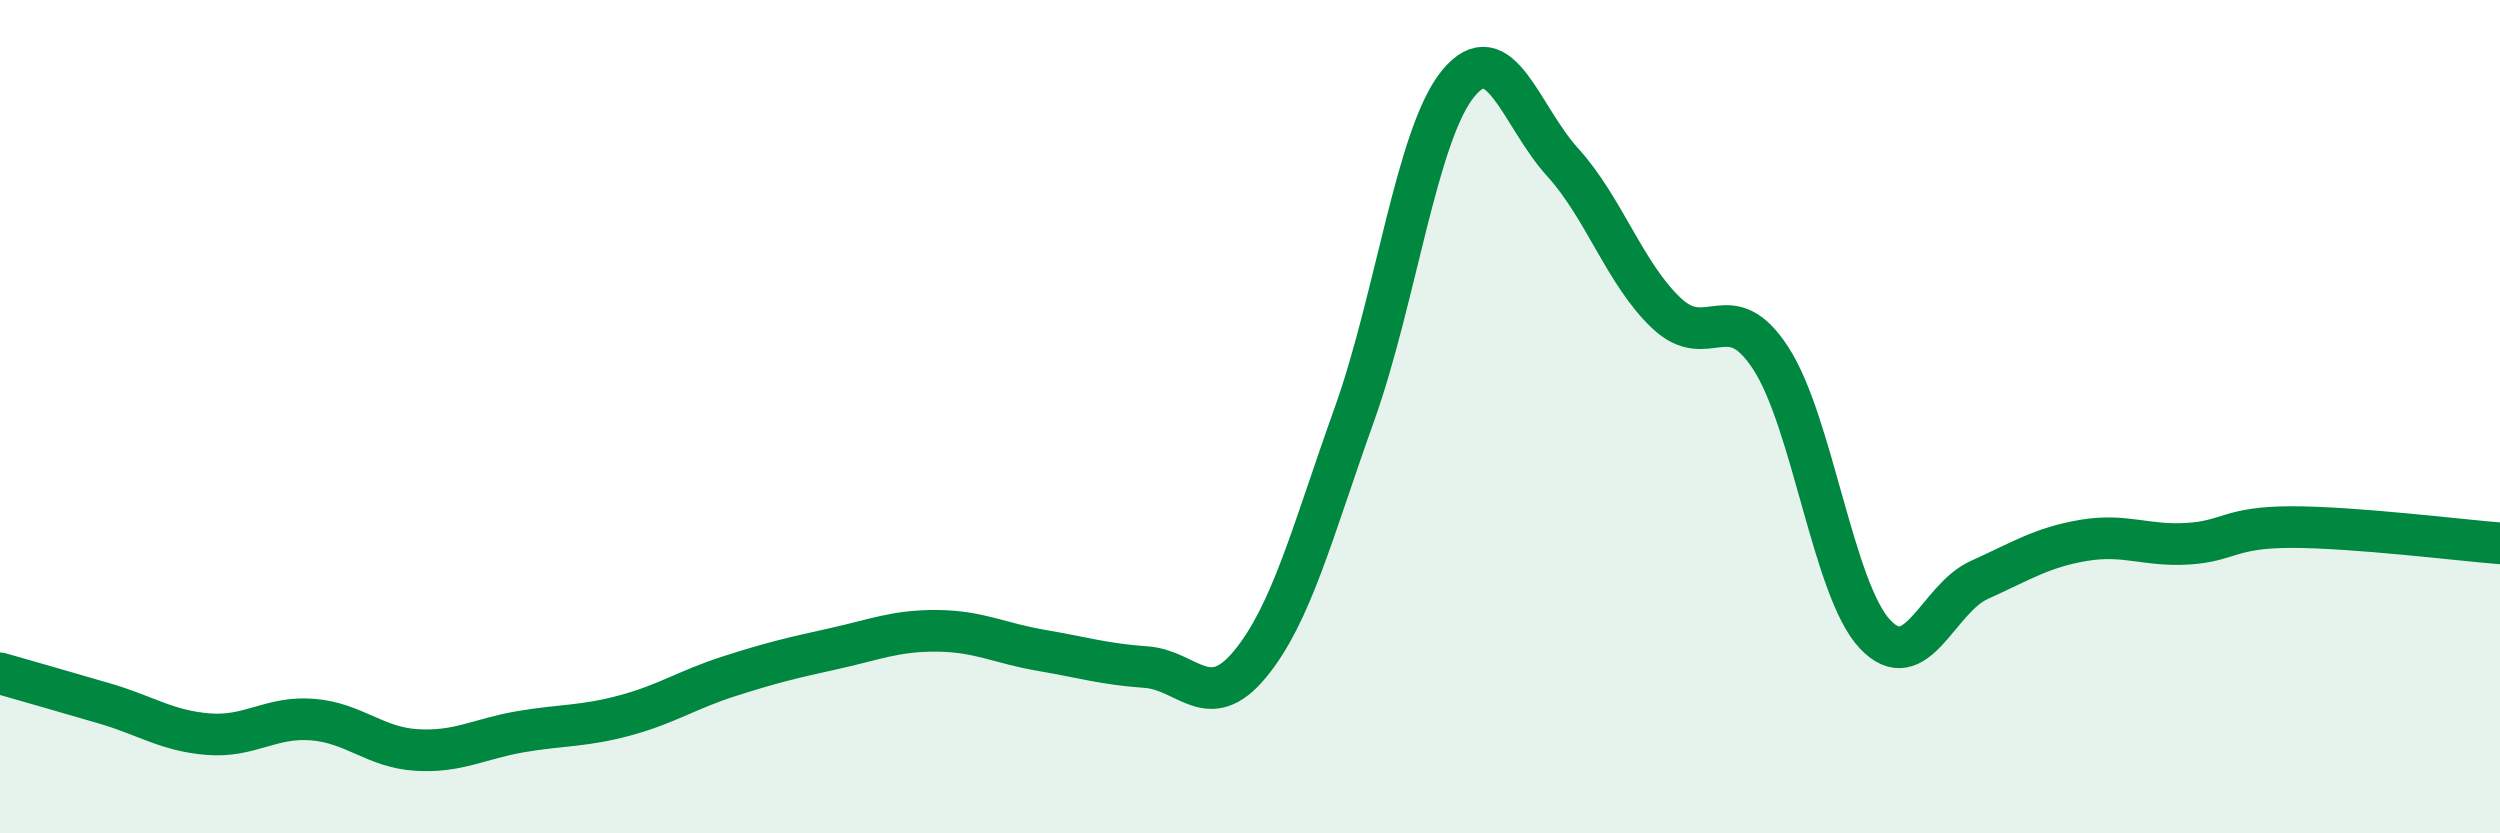
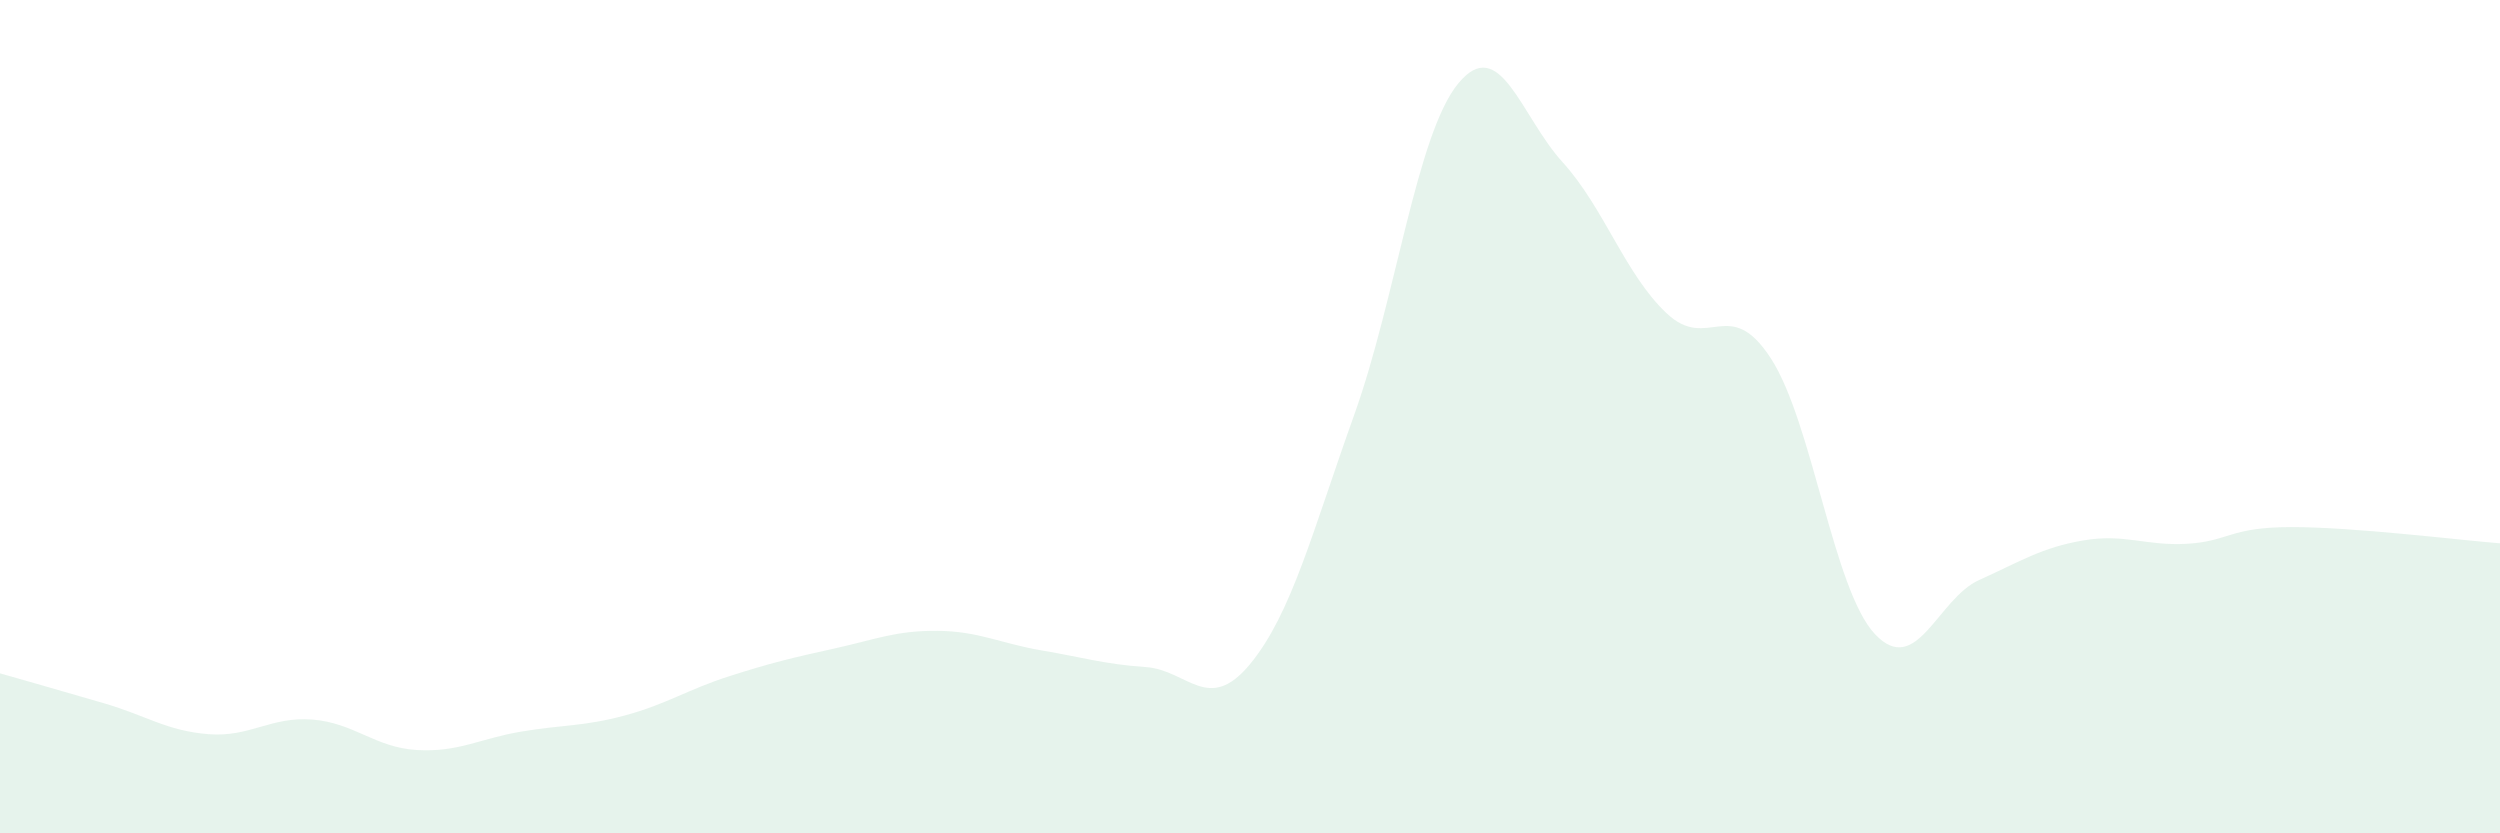
<svg xmlns="http://www.w3.org/2000/svg" width="60" height="20" viewBox="0 0 60 20">
  <path d="M 0,16.16 C 0.5,16.3 1.5,16.59 2.5,16.88 C 3.5,17.17 4,17.54 5,17.62 C 6,17.7 6.5,17.19 7.5,17.27 C 8.5,17.35 9,17.94 10,18 C 11,18.06 11.5,17.73 12.5,17.56 C 13.5,17.39 14,17.44 15,17.17 C 16,16.9 16.5,16.55 17.5,16.23 C 18.5,15.91 19,15.79 20,15.57 C 21,15.35 21.5,15.13 22.5,15.14 C 23.5,15.15 24,15.44 25,15.61 C 26,15.78 26.5,15.94 27.5,16.01 C 28.5,16.08 29,17.15 30,15.94 C 31,14.73 31.5,12.75 32.5,9.96 C 33.5,7.17 34,3.21 35,2 C 36,0.79 36.5,2.79 37.5,3.89 C 38.5,4.99 39,6.58 40,7.52 C 41,8.46 41.5,7.06 42.5,8.6 C 43.5,10.14 44,14.16 45,15.22 C 46,16.28 46.5,14.37 47.5,13.92 C 48.5,13.47 49,13.14 50,12.97 C 51,12.8 51.5,13.11 52.5,13.05 C 53.5,12.99 53.5,12.65 55,12.65 C 56.5,12.65 59,12.96 60,13.04L60 20L0 20Z" fill="#008740" opacity="0.1" stroke-linecap="round" stroke-linejoin="round" />
-   <path d="M 0,16.16 C 0.5,16.3 1.5,16.59 2.5,16.88 C 3.5,17.17 4,17.54 5,17.62 C 6,17.7 6.5,17.19 7.5,17.27 C 8.5,17.35 9,17.94 10,18 C 11,18.06 11.5,17.73 12.5,17.56 C 13.5,17.39 14,17.44 15,17.17 C 16,16.9 16.5,16.55 17.5,16.23 C 18.5,15.91 19,15.79 20,15.57 C 21,15.35 21.5,15.13 22.5,15.14 C 23.5,15.15 24,15.44 25,15.61 C 26,15.78 26.5,15.94 27.5,16.01 C 28.5,16.08 29,17.15 30,15.94 C 31,14.73 31.5,12.75 32.5,9.96 C 33.5,7.17 34,3.21 35,2 C 36,0.79 36.5,2.79 37.5,3.89 C 38.5,4.99 39,6.58 40,7.52 C 41,8.46 41.5,7.06 42.5,8.6 C 43.5,10.14 44,14.16 45,15.22 C 46,16.28 46.5,14.37 47.5,13.92 C 48.5,13.47 49,13.14 50,12.97 C 51,12.8 51.5,13.11 52.5,13.05 C 53.5,12.99 53.5,12.65 55,12.65 C 56.5,12.65 59,12.96 60,13.04" stroke="#008740" stroke-width="1" fill="none" stroke-linecap="round" stroke-linejoin="round" />
</svg>